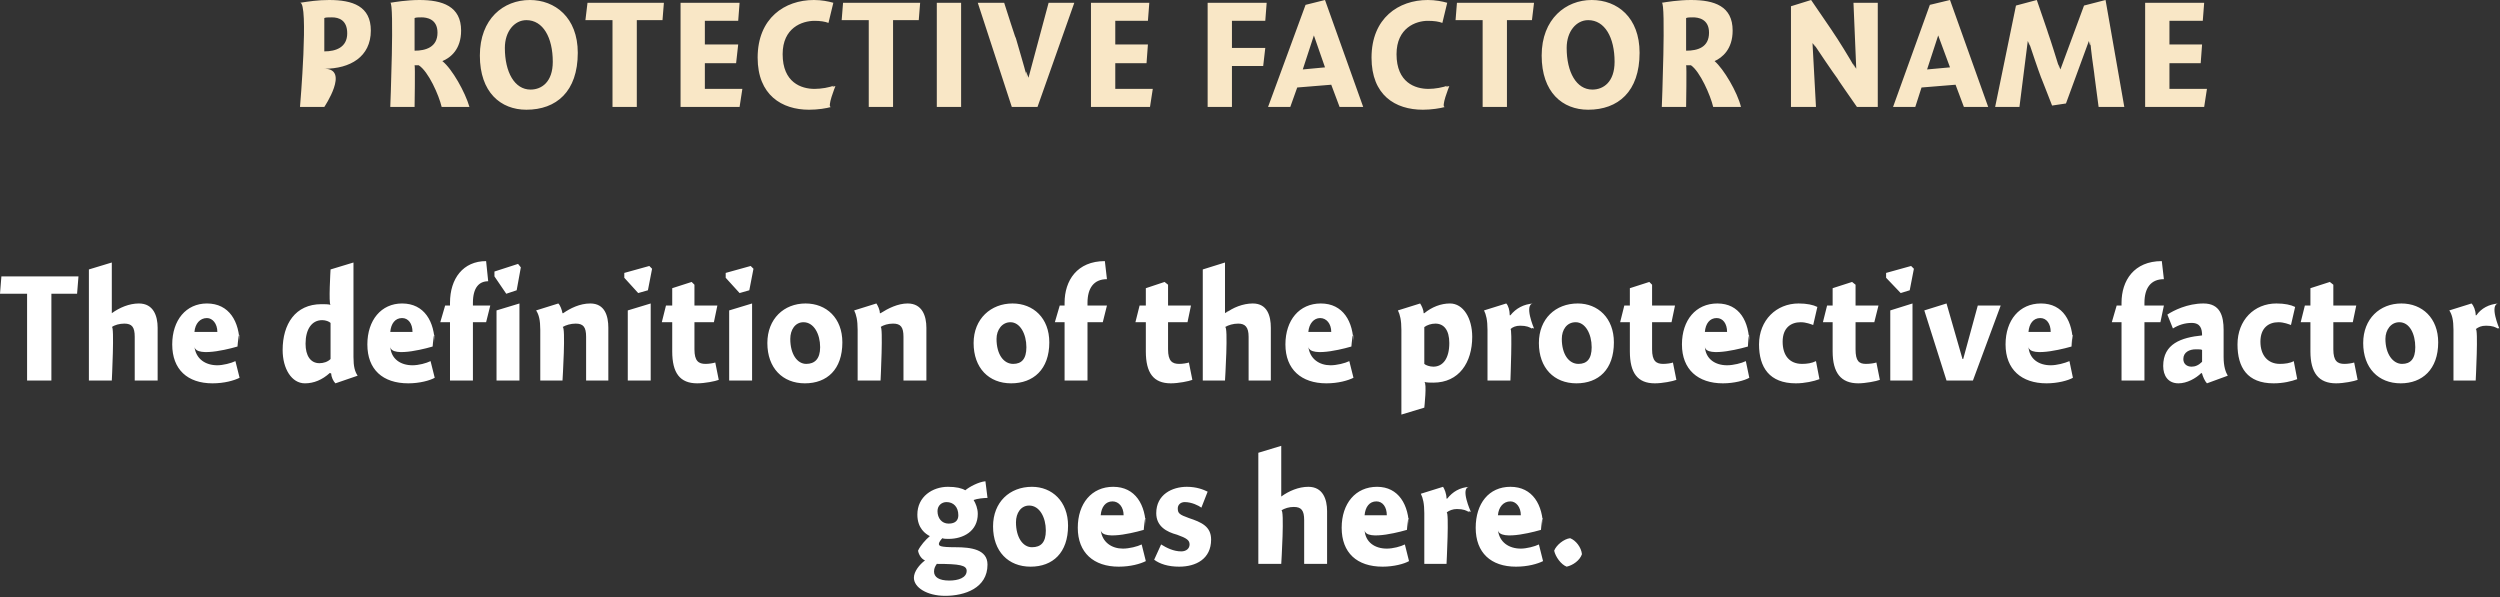
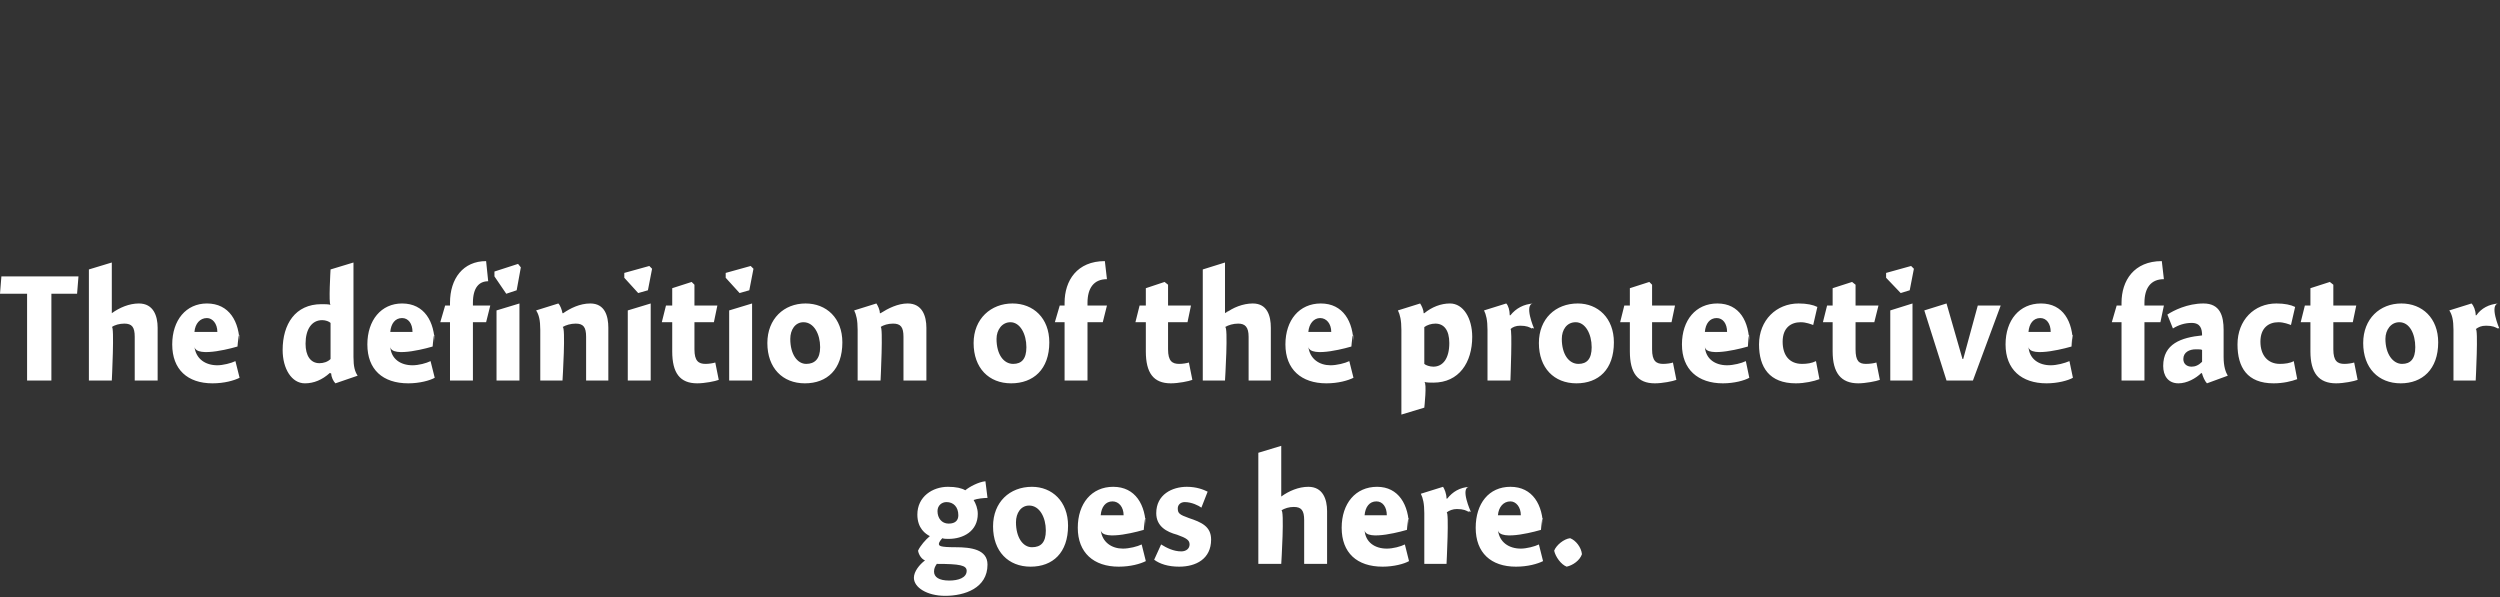
<svg xmlns="http://www.w3.org/2000/svg" version="1.1" style="left: 8.33% !important; width: 83.32% !important;top: 2.02% !important; height73.58% !important;" width="360px" height="86px" viewBox="0 0 360 86">
  <rect x="0" y="0" width="360" height="86" fill="#333333" stroke="none" />
  <desc>Protective Factor Name The definition of the protective factor goes here.</desc>
  <defs />
  <g id="Group5891">
    <path d="M 142.2 71.7 C 141.7 71.7 140.7 71.8 140.2 72.0 C 140.5 72.5 140.8 73.2 140.8 74.0 C 140.8 76.5 138.7 77.6 136.6 77.6 C 136.3 77.6 135.9 77.6 135.7 77.5 C 135.5 77.7 135.2 78.1 135.2 78.3 C 135.2 78.6 135.3 78.8 137.6 78.8 C 139.8 78.8 142.2 79.1 142.2 81.3 C 142.2 84.7 138.9 85.8 136.1 85.8 C 133.5 85.8 131.6 84.6 131.6 83.2 C 131.6 82.3 132.4 81.3 133.2 80.7 C 132.7 80.5 132.3 79.9 132.2 79.3 C 132.5 78.6 133.3 77.7 133.9 77.2 C 133.3 76.9 132.1 76.1 132.1 74.1 C 132.1 71.5 134.3 70.1 136.5 70.1 C 137.7 70.1 138.5 70.3 139.0 70.6 C 139.6 70.1 140.9 69.4 141.9 69.3 C 141.9 69.3 142.2 71.7 142.2 71.7 Z M 136.3 72.3 C 135.6 72.3 135.0 72.8 135.0 73.6 C 135.0 74.6 135.6 75.4 136.6 75.4 C 137.6 75.4 138.0 74.9 138.0 74.2 C 138.0 73.0 137.3 72.3 136.3 72.3 Z M 134.5 82.3 C 134.5 83.1 135.2 83.6 136.7 83.6 C 138.0 83.6 139.2 83.2 139.2 82.2 C 139.2 81.4 138.2 81.2 134.9 81.2 C 134.7 81.5 134.5 81.8 134.5 82.3 Z M 148.4 81.6 C 145.2 81.6 143.0 79.4 143.0 75.8 C 143.0 72.3 145.4 70.1 148.6 70.1 C 151.5 70.1 153.8 72.2 153.8 75.7 C 153.8 79.6 151.6 81.6 148.4 81.6 Z M 148.2 72.8 C 147.0 72.8 146.3 73.9 146.3 75.2 C 146.3 77.4 147.3 78.8 148.6 78.8 C 149.9 78.8 150.6 78.1 150.6 76.4 C 150.6 74.5 149.7 72.8 148.2 72.8 Z M 161.7 79.0 C 162.6 79.0 163.8 78.7 164.4 78.4 C 164.4 78.4 165.0 80.8 165.0 80.8 C 164.2 81.2 162.8 81.6 161.1 81.6 C 157.5 81.6 155.2 79.6 155.2 76.0 C 155.2 72.5 157.2 70.1 160.3 70.1 C 163.5 70.1 165.0 72.7 165.0 76.0 C 165.0 72.7 164.7 76.3 164.7 76.3 C 164.7 76.3 158.7 78.1 158.5 76.3 C 158.7 78.1 160.1 79.0 161.7 79.0 Z M 161.8 74.2 C 161.8 73.0 161.1 72.2 160.2 72.2 C 159.2 72.2 158.6 73.0 158.5 74.2 C 158.5 74.2 161.8 74.2 161.8 74.2 Z M 173.0 73.1 C 172.6 72.8 171.6 72.3 170.6 72.3 C 170.0 72.3 169.6 72.7 169.6 73.2 C 169.6 73.9 169.8 74.1 171.2 74.6 C 173.0 75.2 174.4 75.8 174.4 77.7 C 174.4 80.5 172.2 81.6 169.8 81.6 C 168.2 81.6 167.0 81.2 166.2 80.6 C 166.2 80.6 167.2 78.4 167.2 78.4 C 168.0 78.9 169.0 79.4 170.1 79.4 C 170.8 79.4 171.3 79.0 171.3 78.4 C 171.3 77.8 170.9 77.5 169.5 77.0 C 168.0 76.6 166.5 75.8 166.5 73.9 C 166.5 71.2 168.8 70.1 170.9 70.1 C 172.3 70.1 173.3 70.5 173.9 70.8 C 173.9 70.8 173.0 73.1 173.0 73.1 Z M 184.5 71.5 C 184.5 71.5 185.6 70.7 184.5 71.5 C 185.6 70.7 187.0 70.1 188.4 70.1 C 190.5 70.1 191.1 71.9 191.1 73.6 C 191.1 71.9 191.1 81.2 191.1 81.2 L 187.8 81.2 C 187.8 81.2 187.8 73.5 187.8 74.9 C 187.8 73.5 187.4 73.0 186.3 73.0 C 185.6 73.0 185.0 73.2 184.5 73.5 C 185.0 73.2 184.5 81.2 184.5 81.2 L 181.2 81.2 L 181.2 65.2 L 184.5 64.2 L 184.5 71.5 Z M 199.7 79.0 C 200.6 79.0 201.7 78.7 202.3 78.4 C 202.3 78.4 202.9 80.8 202.9 80.8 C 202.2 81.2 200.7 81.6 199.1 81.6 C 195.4 81.6 193.2 79.6 193.2 76.0 C 193.2 72.5 195.2 70.1 198.3 70.1 C 201.4 70.1 202.9 72.7 202.9 76.0 C 202.9 72.7 202.6 76.3 202.6 76.3 C 202.6 76.3 196.6 78.1 196.5 76.3 C 196.6 78.1 198.0 79.0 199.7 79.0 Z M 199.7 74.2 C 199.7 73.0 199.1 72.2 198.2 72.2 C 197.2 72.2 196.6 73.0 196.5 74.2 C 196.5 74.2 199.7 74.2 199.7 74.2 Z M 208.3 71.8 C 208.3 71.8 208.4 71.8 208.4 71.8 C 209.2 70.8 210.2 70.2 211.6 70.1 C 210.2 70.2 211.8 73.7 211.8 73.7 C 211.8 73.7 211.2 73.5 211.6 73.8 C 211.2 73.5 210.7 73.3 209.8 73.3 C 209.2 73.3 208.7 73.5 208.3 73.8 C 208.7 73.5 208.3 81.2 208.3 81.2 L 205.1 81.2 C 205.1 81.2 205.1 72.5 205.1 73.9 C 205.1 72.5 204.9 71.7 204.6 71.1 C 204.6 71.1 207.8 70.1 207.8 70.1 C 208.0 70.4 208.3 71.1 208.3 71.8 Z M 219.0 79.0 C 219.8 79.0 221.0 78.7 221.6 78.4 C 221.6 78.4 222.2 80.8 222.2 80.8 C 221.4 81.2 220.0 81.6 218.3 81.6 C 214.7 81.6 212.5 79.6 212.5 76.0 C 212.5 72.5 214.4 70.1 217.5 70.1 C 220.7 70.1 222.2 72.7 222.2 76.0 C 222.2 72.7 221.9 76.3 221.9 76.3 C 221.9 76.3 215.9 78.1 215.7 76.3 C 215.9 78.1 217.3 79.0 219.0 79.0 Z M 219.0 74.2 C 219.0 73.0 218.3 72.2 217.5 72.2 C 216.5 72.2 215.8 73.0 215.7 74.2 C 215.7 74.2 219.0 74.2 219.0 74.2 Z M 227.8 79.8 C 227.5 80.7 226.5 81.4 225.6 81.6 C 224.8 81.3 224.0 80.2 223.8 79.3 C 224.1 78.5 225.2 77.6 226.1 77.5 C 226.9 77.8 227.7 78.8 227.8 79.8 Z " stroke="none" fill="#fff" />
    <path d="M 7.4 54.8 L 3.9 54.8 L 3.9 42.3 L 0.0 42.3 L 0.2 39.8 L 11.3 39.8 L 11.1 42.3 L 7.4 42.3 L 7.4 54.8 Z M 16.1 45.1 C 16.1 45.1 17.2 44.3 16.1 45.1 C 17.2 44.3 18.6 43.7 20.0 43.7 C 22.1 43.7 22.7 45.5 22.7 47.2 C 22.7 45.5 22.7 54.8 22.7 54.8 L 19.4 54.8 C 19.4 54.8 19.4 47.1 19.4 48.5 C 19.4 47.1 19.0 46.6 17.9 46.6 C 17.2 46.6 16.5 46.8 16.1 47.1 C 16.5 46.8 16.1 54.8 16.1 54.8 L 12.8 54.8 L 12.8 38.8 L 16.1 37.8 L 16.1 45.1 Z M 31.3 52.6 C 32.1 52.6 33.3 52.3 33.9 52.0 C 33.9 52.0 34.5 54.4 34.5 54.4 C 33.7 54.8 32.3 55.2 30.6 55.2 C 27.0 55.2 24.8 53.2 24.8 49.6 C 24.8 46.1 26.8 43.7 29.8 43.7 C 33.0 43.7 34.5 46.3 34.5 49.6 C 34.5 46.3 34.2 49.9 34.2 49.9 C 34.2 49.9 28.2 51.7 28.0 49.9 C 28.2 51.7 29.6 52.6 31.3 52.6 Z M 31.3 47.8 C 31.3 46.6 30.6 45.8 29.8 45.8 C 28.8 45.8 28.1 46.6 28.0 47.8 C 28.0 47.8 31.3 47.8 31.3 47.8 Z M 50.9 51.4 C 50.9 52.8 51.1 53.5 51.5 54.1 C 51.5 54.1 48.3 55.2 48.3 55.2 C 48.0 54.9 47.7 54.3 47.7 53.8 C 47.7 53.8 47.5 53.7 47.5 53.7 C 46.4 54.7 45.2 55.2 43.9 55.2 C 42.0 55.2 40.7 53.1 40.7 50.4 C 40.7 46.7 42.5 43.8 46.3 43.8 C 46.8 43.8 47.3 43.8 47.6 43.9 C 47.3 43.8 47.6 38.8 47.6 38.8 L 50.9 37.8 C 50.9 37.8 50.9 52.8 50.9 51.4 Z M 46.4 46.1 C 44.9 46.1 44.0 47.4 44.0 49.5 C 44.0 51.2 44.7 52.3 46.0 52.3 C 46.6 52.3 47.2 52.1 47.6 51.7 C 47.6 51.7 47.6 46.5 47.6 46.5 C 47.4 46.3 46.9 46.1 46.4 46.1 Z M 59.4 52.6 C 60.3 52.6 61.4 52.3 62.0 52.0 C 62.0 52.0 62.6 54.4 62.6 54.4 C 61.9 54.8 60.4 55.2 58.8 55.2 C 55.1 55.2 52.9 53.2 52.9 49.6 C 52.9 46.1 54.9 43.7 57.9 43.7 C 61.1 43.7 62.6 46.3 62.6 49.6 C 62.6 46.3 62.3 49.9 62.3 49.9 C 62.3 49.9 56.3 51.7 56.2 49.9 C 56.3 51.7 57.7 52.6 59.4 52.6 Z M 59.4 47.8 C 59.4 46.6 58.8 45.8 57.9 45.8 C 56.9 45.8 56.3 46.6 56.2 47.8 C 56.2 47.8 59.4 47.8 59.4 47.8 Z M 64.8 44.0 C 64.8 44.0 64.8 40.1 64.8 43.6 C 64.8 40.1 66.7 37.6 70.0 37.6 C 70.0 37.6 70.3 40.5 70.3 40.5 C 69.0 40.5 68.1 41.4 68.1 43.6 C 68.1 41.4 68.1 44.0 68.1 44.0 L 70.6 44.0 L 70.0 46.4 L 68.1 46.4 L 68.1 54.8 L 64.8 54.8 L 64.8 46.4 L 63.4 46.4 L 64.1 44.0 L 64.8 44.0 Z M 71.5 54.8 L 71.5 44.7 L 74.8 43.7 L 74.8 54.8 L 71.5 54.8 Z M 75.0 38.5 L 74.4 41.8 L 72.9 42.3 L 71.2 39.8 L 71.2 39.1 L 74.6 38.0 L 75.0 38.5 Z M 81.0 45.1 C 81.0 45.1 81.1 45.1 81.1 45.1 C 82.1 44.4 83.5 43.7 85.0 43.7 C 87.1 43.7 87.6 45.5 87.6 47.2 C 87.6 45.5 87.6 54.8 87.6 54.8 L 84.4 54.8 C 84.4 54.8 84.4 47.1 84.4 48.5 C 84.4 47.1 84.0 46.6 82.9 46.6 C 82.2 46.6 81.5 46.8 81.0 47.1 C 81.5 46.8 81.0 54.8 81.0 54.8 L 77.8 54.8 C 77.8 54.8 77.8 46.1 77.8 47.5 C 77.8 46.1 77.6 45.3 77.2 44.7 C 77.2 44.7 80.4 43.7 80.4 43.7 C 80.7 44.0 80.9 44.6 81.0 45.1 Z M 90.4 54.8 L 90.4 44.7 L 93.7 43.7 L 93.7 54.8 L 90.4 54.8 Z M 93.9 38.7 L 93.3 41.8 L 91.9 42.2 L 89.9 40.0 L 89.9 39.3 L 93.5 38.3 L 93.9 38.7 Z M 103.3 44.0 L 102.8 46.4 L 100.0 46.4 C 100.0 46.4 100.0 52.0 100.0 50.3 C 100.0 52.0 100.6 52.4 101.6 52.4 C 102.1 52.4 102.7 52.3 103.0 52.2 C 103.0 52.2 103.5 54.7 103.5 54.7 C 103.0 54.9 101.5 55.2 100.4 55.2 C 97.9 55.2 96.8 53.7 96.8 50.6 C 96.8 53.7 96.8 46.4 96.8 46.4 L 95.3 46.4 L 95.9 44.0 L 96.8 44.0 L 96.8 41.5 L 99.6 40.6 L 100.0 41.0 L 100.0 44.0 L 103.3 44.0 Z M 105.0 54.8 L 105.0 44.7 L 108.3 43.7 L 108.3 54.8 L 105.0 54.8 Z M 108.5 38.7 L 107.9 41.8 L 106.5 42.2 L 104.5 40.0 L 104.5 39.3 L 108.1 38.3 L 108.5 38.7 Z M 115.9 55.2 C 112.7 55.2 110.5 53.0 110.5 49.4 C 110.5 45.9 112.9 43.7 116.0 43.7 C 119.0 43.7 121.3 45.8 121.3 49.3 C 121.3 53.2 119.1 55.2 115.9 55.2 Z M 115.7 46.4 C 114.5 46.4 113.8 47.5 113.8 48.8 C 113.8 51.0 114.8 52.4 116.1 52.4 C 117.3 52.4 118.1 51.7 118.1 50.0 C 118.1 48.1 117.2 46.4 115.7 46.4 Z M 126.7 45.1 C 126.7 45.1 126.8 45.1 126.8 45.1 C 127.9 44.4 129.3 43.7 130.7 43.7 C 132.8 43.7 133.4 45.5 133.4 47.2 C 133.4 45.5 133.4 54.8 133.4 54.8 L 130.1 54.8 C 130.1 54.8 130.1 47.1 130.1 48.5 C 130.1 47.1 129.7 46.6 128.6 46.6 C 127.9 46.6 127.2 46.8 126.8 47.1 C 127.2 46.8 126.8 54.8 126.8 54.8 L 123.5 54.8 C 123.5 54.8 123.5 46.1 123.5 47.5 C 123.5 46.1 123.3 45.3 123.0 44.7 C 123.0 44.7 126.2 43.7 126.2 43.7 C 126.4 44.0 126.7 44.6 126.7 45.1 Z M 145.6 55.2 C 142.4 55.2 140.2 53.0 140.2 49.4 C 140.2 45.9 142.7 43.7 145.8 43.7 C 148.8 43.7 151.1 45.8 151.1 49.3 C 151.1 53.2 148.8 55.2 145.6 55.2 Z M 145.5 46.4 C 144.3 46.4 143.5 47.5 143.5 48.8 C 143.5 51.0 144.5 52.4 145.9 52.4 C 147.1 52.4 147.8 51.7 147.8 50.0 C 147.8 48.1 146.9 46.4 145.5 46.4 Z M 153.3 44.0 C 153.3 44.0 153.3 40.4 153.3 43.6 C 153.3 40.4 155.1 37.6 159.1 37.6 C 159.1 37.6 159.4 40.2 159.4 40.2 C 157.5 40.2 156.6 41.5 156.6 43.6 C 156.6 41.5 156.6 44.0 156.6 44.0 L 159.4 44.0 L 158.8 46.4 L 156.6 46.4 L 156.6 54.8 L 153.3 54.8 L 153.3 46.4 L 151.9 46.4 L 152.6 44.0 L 153.3 44.0 Z M 171.5 44.0 L 171.0 46.4 L 168.2 46.4 C 168.2 46.4 168.2 52.0 168.2 50.3 C 168.2 52.0 168.8 52.4 169.8 52.4 C 170.3 52.4 170.9 52.3 171.2 52.2 C 171.2 52.2 171.7 54.7 171.7 54.7 C 171.2 54.9 169.7 55.2 168.6 55.2 C 166.1 55.2 165.0 53.7 165.0 50.6 C 165.0 53.7 165.0 46.4 165.0 46.4 L 163.5 46.4 L 164.1 44.0 L 165.0 44.0 L 165.0 41.5 L 167.7 40.6 L 168.2 41.0 L 168.2 44.0 L 171.5 44.0 Z M 176.4 45.1 C 176.4 45.1 177.5 44.3 176.5 45.1 C 177.5 44.3 179.0 43.7 180.4 43.7 C 182.5 43.7 183.0 45.5 183.0 47.2 C 183.0 45.5 183.0 54.8 183.0 54.8 L 179.8 54.8 C 179.8 54.8 179.8 47.1 179.8 48.5 C 179.8 47.1 179.3 46.6 178.3 46.6 C 177.6 46.6 176.9 46.8 176.4 47.1 C 176.9 46.8 176.4 54.8 176.4 54.8 L 173.2 54.8 L 173.2 38.8 L 176.4 37.8 L 176.4 45.1 Z M 191.6 52.6 C 192.5 52.6 193.7 52.3 194.3 52.0 C 194.3 52.0 194.9 54.4 194.9 54.4 C 194.1 54.8 192.7 55.2 191.0 55.2 C 187.4 55.2 185.1 53.2 185.1 49.6 C 185.1 46.1 187.1 43.7 190.2 43.7 C 193.4 43.7 194.9 46.3 194.9 49.6 C 194.9 46.3 194.6 49.9 194.6 49.9 C 194.6 49.9 188.6 51.7 188.4 49.9 C 188.6 51.7 190.0 52.6 191.6 52.6 Z M 191.7 47.8 C 191.7 46.6 191.0 45.8 190.1 45.8 C 189.2 45.8 188.5 46.6 188.4 47.8 C 188.4 47.8 191.7 47.8 191.7 47.8 Z M 205.0 45.1 C 205.0 45.1 205.1 45.1 205.1 45.1 C 206.2 44.2 207.5 43.7 208.8 43.7 C 210.7 43.7 212.0 45.8 212.0 48.5 C 212.0 52.2 210.1 55.1 206.4 55.1 C 205.9 55.1 205.5 55.1 205.1 55.0 C 205.5 55.1 205.1 58.7 205.1 58.7 L 201.8 59.7 C 201.8 59.7 201.8 46.1 201.8 47.5 C 201.8 46.1 201.6 45.3 201.3 44.7 C 201.3 44.7 204.5 43.7 204.5 43.7 C 204.7 44.0 205.0 44.6 205.0 45.1 Z M 206.4 52.8 C 207.8 52.8 208.7 51.6 208.7 49.4 C 208.7 47.5 207.9 46.6 206.7 46.6 C 206.1 46.6 205.5 46.8 205.1 47.1 C 205.1 47.1 205.1 52.4 205.1 52.4 C 205.3 52.6 205.9 52.8 206.4 52.8 Z M 217.4 45.4 C 217.4 45.4 217.5 45.4 217.5 45.4 C 218.3 44.4 219.4 43.8 220.8 43.7 C 219.4 43.8 220.9 47.3 220.9 47.3 C 220.9 47.3 220.3 47.1 220.7 47.4 C 220.3 47.1 219.8 46.9 218.9 46.9 C 218.3 46.9 217.8 47.1 217.5 47.4 C 217.8 47.1 217.5 54.8 217.5 54.8 L 214.2 54.8 C 214.2 54.8 214.2 46.1 214.2 47.5 C 214.2 46.1 214.0 45.3 213.7 44.7 C 213.7 44.7 216.9 43.7 216.9 43.7 C 217.2 44.0 217.4 44.7 217.4 45.4 Z M 227.0 55.2 C 223.8 55.2 221.6 53.0 221.6 49.4 C 221.6 45.9 224.0 43.7 227.2 43.7 C 230.1 43.7 232.4 45.8 232.4 49.3 C 232.4 53.2 230.2 55.2 227.0 55.2 Z M 226.9 46.4 C 225.6 46.4 224.9 47.5 224.9 48.8 C 224.9 51.0 225.9 52.4 227.3 52.4 C 228.5 52.4 229.2 51.7 229.2 50.0 C 229.2 48.1 228.3 46.4 226.9 46.4 Z M 241.2 44.0 L 240.7 46.4 L 237.9 46.4 C 237.9 46.4 237.9 52.0 237.9 50.3 C 237.9 52.0 238.5 52.4 239.5 52.4 C 240.0 52.4 240.7 52.3 240.9 52.2 C 240.9 52.2 241.4 54.7 241.4 54.7 C 240.9 54.9 239.4 55.2 238.3 55.2 C 235.8 55.2 234.7 53.7 234.7 50.6 C 234.7 53.7 234.7 46.4 234.7 46.4 L 233.3 46.4 L 233.9 44.0 L 234.7 44.0 L 234.7 41.5 L 237.5 40.6 L 237.9 41.0 L 237.9 44.0 L 241.2 44.0 Z M 248.7 52.6 C 249.6 52.6 250.8 52.3 251.4 52.0 C 251.4 52.0 251.9 54.4 251.9 54.4 C 251.2 54.8 249.7 55.2 248.1 55.2 C 244.5 55.2 242.2 53.2 242.2 49.6 C 242.2 46.1 244.2 43.7 247.3 43.7 C 250.5 43.7 251.9 46.3 251.9 49.6 C 251.9 46.3 251.7 49.9 251.7 49.9 C 251.7 49.9 245.6 51.7 245.5 49.9 C 245.6 51.7 247.0 52.6 248.7 52.6 Z M 248.7 47.8 C 248.7 46.6 248.1 45.8 247.2 45.8 C 246.2 45.8 245.6 46.6 245.5 47.8 C 245.5 47.8 248.7 47.8 248.7 47.8 Z M 261.1 46.8 C 260.8 46.7 260.1 46.4 259.3 46.4 C 257.9 46.4 256.7 47.2 256.7 49.2 C 256.7 51.2 257.7 52.4 259.5 52.4 C 260.2 52.4 260.9 52.3 261.5 52.0 C 261.5 52.0 262.0 54.6 262.0 54.6 C 261.2 54.9 259.9 55.2 258.6 55.2 C 254.8 55.2 253.3 52.9 253.3 49.6 C 253.3 46.1 255.8 43.7 259.0 43.7 C 260.2 43.7 261.1 43.9 261.7 44.2 C 261.7 44.2 261.1 46.8 261.1 46.8 Z M 270.5 44.0 L 269.9 46.4 L 267.2 46.4 C 267.2 46.4 267.2 52.0 267.2 50.3 C 267.2 52.0 267.7 52.4 268.7 52.4 C 269.3 52.4 269.9 52.3 270.2 52.2 C 270.2 52.2 270.7 54.7 270.7 54.7 C 270.2 54.9 268.6 55.2 267.6 55.2 C 265.1 55.2 263.9 53.7 263.9 50.6 C 263.9 53.7 263.9 46.4 263.9 46.4 L 262.5 46.4 L 263.1 44.0 L 263.9 44.0 L 263.9 41.5 L 266.7 40.6 L 267.2 41.0 L 267.2 44.0 L 270.5 44.0 Z M 272.2 54.8 L 272.2 44.7 L 275.4 43.7 L 275.4 54.8 L 272.2 54.8 Z M 275.6 38.7 L 275.0 41.8 L 273.7 42.2 L 271.6 40.0 L 271.6 39.3 L 275.2 38.3 L 275.6 38.7 Z M 284.8 44.0 L 288.1 44.0 L 284.1 54.8 L 280.3 54.8 L 277.1 44.7 L 280.3 43.7 L 282.6 51.7 L 282.7 51.7 L 284.8 44.0 Z M 295.3 52.6 C 296.2 52.6 297.3 52.3 298.0 52.0 C 298.0 52.0 298.5 54.4 298.5 54.4 C 297.8 54.8 296.3 55.2 294.7 55.2 C 291.1 55.2 288.8 53.2 288.8 49.6 C 288.8 46.1 290.8 43.7 293.9 43.7 C 297.1 43.7 298.5 46.3 298.5 49.6 C 298.5 46.3 298.3 49.9 298.3 49.9 C 298.3 49.9 292.2 51.7 292.1 49.9 C 292.2 51.7 293.6 52.6 295.3 52.6 Z M 295.3 47.8 C 295.3 46.6 294.7 45.8 293.8 45.8 C 292.8 45.8 292.2 46.6 292.1 47.8 C 292.1 47.8 295.3 47.8 295.3 47.8 Z M 305.5 44.0 C 305.5 44.0 305.5 40.4 305.5 43.6 C 305.5 40.4 307.3 37.6 311.3 37.6 C 311.3 37.6 311.6 40.2 311.6 40.2 C 309.7 40.2 308.8 41.5 308.8 43.6 C 308.8 41.5 308.8 44.0 308.8 44.0 L 311.6 44.0 L 311.1 46.4 L 308.8 46.4 L 308.8 54.8 L 305.5 54.8 L 305.5 46.4 L 304.1 46.4 L 304.8 44.0 L 305.5 44.0 Z M 317.8 55.2 C 317.5 54.9 317.2 54.2 317.1 53.8 C 317.1 53.8 317.0 53.7 317.0 53.7 C 316.2 54.5 314.9 55.2 313.7 55.2 C 312.2 55.2 311.5 54.1 311.5 52.7 C 311.5 49.5 314.1 48.6 317.1 48.3 C 317.1 47.4 316.9 46.5 315.6 46.5 C 314.6 46.5 313.7 46.8 312.9 47.3 C 312.9 47.3 312.1 45.3 312.1 45.3 C 313.0 44.7 315.0 43.7 317.3 43.7 C 319.7 43.7 320.2 45.5 320.2 47.5 C 320.2 47.5 320.2 51.4 320.2 51.4 C 320.2 52.8 320.5 53.6 320.8 54.1 C 320.8 54.1 317.8 55.2 317.8 55.2 Z M 317.1 50.4 C 317.0 50.3 316.7 50.3 316.2 50.3 C 315.3 50.3 314.4 50.7 314.4 51.7 C 314.4 52.4 314.9 52.8 315.6 52.8 C 316.1 52.8 316.6 52.6 317.1 52.1 C 317.1 52.1 317.1 50.4 317.1 50.4 Z M 329.9 46.8 C 329.6 46.7 328.9 46.4 328.1 46.4 C 326.7 46.4 325.5 47.2 325.5 49.2 C 325.5 51.2 326.6 52.4 328.3 52.4 C 329.0 52.4 329.8 52.3 330.3 52.0 C 330.3 52.0 330.8 54.6 330.8 54.6 C 330.0 54.9 328.8 55.2 327.4 55.2 C 323.6 55.2 322.2 52.9 322.2 49.6 C 322.2 46.1 324.6 43.7 327.8 43.7 C 329.0 43.7 329.9 43.9 330.5 44.2 C 330.5 44.2 329.9 46.8 329.9 46.8 Z M 339.3 44.0 L 338.8 46.4 L 336.0 46.4 C 336.0 46.4 336.0 52.0 336.0 50.3 C 336.0 52.0 336.6 52.4 337.6 52.4 C 338.1 52.4 338.7 52.3 339.0 52.2 C 339.0 52.2 339.5 54.7 339.5 54.7 C 339.0 54.9 337.5 55.2 336.4 55.2 C 333.9 55.2 332.7 53.7 332.7 50.6 C 332.7 53.7 332.7 46.4 332.7 46.4 L 331.3 46.4 L 331.9 44.0 L 332.7 44.0 L 332.7 41.5 L 335.5 40.6 L 336.0 41.0 L 336.0 44.0 L 339.3 44.0 Z M 345.7 55.2 C 342.5 55.2 340.3 53.0 340.3 49.4 C 340.3 45.9 342.7 43.7 345.8 43.7 C 348.8 43.7 351.1 45.8 351.1 49.3 C 351.1 53.2 348.8 55.2 345.7 55.2 Z M 345.5 46.4 C 344.3 46.4 343.5 47.5 343.5 48.8 C 343.5 51.0 344.6 52.4 345.9 52.4 C 347.1 52.4 347.8 51.7 347.8 50.0 C 347.8 48.1 347.0 46.4 345.5 46.4 Z M 356.5 45.4 C 356.5 45.4 356.6 45.4 356.6 45.4 C 357.3 44.4 358.4 43.8 359.8 43.7 C 358.4 43.8 359.9 47.3 359.9 47.3 C 359.9 47.3 359.4 47.1 359.8 47.4 C 359.4 47.1 358.9 46.9 358.0 46.9 C 357.3 46.9 356.9 47.1 356.5 47.4 C 356.9 47.1 356.5 54.8 356.5 54.8 L 353.3 54.8 C 353.3 54.8 353.3 46.1 353.3 47.5 C 353.3 46.1 353.1 45.3 352.7 44.7 C 352.7 44.7 355.9 43.7 355.9 43.7 C 356.2 44.0 356.5 44.7 356.5 45.4 Z " stroke="none" fill="#fff" />
-     <path d="M 46.7 15.4 L 43.2 15.4 C 43.2 15.4 44.5 0.2 43.2 0.4 C 44.5 0.2 45.8 0.0 47.4 0.0 C 50.8 0.0 53.4 0.9 53.4 4.4 C 53.4 8.2 50.4 9.9 46.7 9.9 C 50.4 9.9 46.7 15.4 46.7 15.4 Z M 50.0 4.8 C 50.0 2.9 48.8 2.5 47.8 2.5 C 47.2 2.5 46.9 2.5 46.7 2.6 C 46.7 2.6 46.7 7.4 46.7 7.4 C 48.4 7.4 50.0 6.8 50.0 4.8 Z M 63.0 4.7 C 63.0 2.7 61.4 2.5 60.7 2.5 C 60.3 2.5 59.9 2.5 59.7 2.6 C 59.7 2.6 59.7 7.3 59.7 7.3 C 61.3 7.3 63.0 6.8 63.0 4.7 Z M 67.6 15.4 C 67.6 15.4 63.6 15.4 63.6 15.4 C 63.2 13.7 61.7 10.3 60.3 9.4 C 60.2 9.4 59.8 9.4 59.7 9.4 C 59.8 9.4 59.7 15.4 59.7 15.4 L 56.2 15.4 C 56.2 15.4 56.8 0.3 56.2 0.4 C 56.8 0.3 58.6 0.0 60.4 0.0 C 63.7 0.0 66.4 0.9 66.4 4.4 C 66.4 7.1 64.9 8.3 63.7 8.8 C 65.1 9.9 67.0 13.3 67.6 15.4 Z M 75.8 15.8 C 72.1 15.8 69.1 13.3 69.1 8.0 C 69.1 2.7 72.5 0.0 76.3 0.0 C 79.9 0.0 83.2 2.5 83.2 7.6 C 83.2 13.2 80.1 15.8 75.8 15.8 Z M 75.8 2.9 C 74.1 2.9 72.7 4.5 72.7 6.9 C 72.7 10.4 74.1 12.9 76.4 12.9 C 78.0 12.9 79.6 11.8 79.6 8.9 C 79.6 5.4 78.2 2.9 75.8 2.9 Z M 91.7 15.4 L 88.2 15.4 L 88.2 2.9 L 84.3 2.9 L 84.6 0.4 L 95.6 0.4 L 95.4 2.9 L 91.7 2.9 L 91.7 15.4 Z M 101.5 6.4 L 106.3 6.4 L 106.0 9.1 L 101.5 9.1 L 101.5 12.8 L 106.9 12.8 L 106.5 15.4 L 98.0 15.4 L 98.0 0.4 L 106.5 0.4 L 106.3 3.0 L 101.5 3.0 L 101.5 6.4 Z M 119.3 3.3 C 118.8 3.1 118.1 3.0 117.3 3.0 C 115.5 3.0 112.7 4.0 112.7 7.8 C 112.7 11.9 115.4 12.8 117.3 12.8 C 118.2 12.8 119.5 12.6 120.1 12.3 C 119.5 12.6 120.3 12.4 120.3 12.4 C 120.3 12.4 119.0 15.6 119.7 15.4 C 119.0 15.6 117.8 15.8 116.5 15.8 C 112.6 15.8 109.1 13.7 109.1 8.3 C 109.1 2.6 113.0 0.0 117.2 0.0 C 118.3 0.0 119.3 0.2 120.0 0.4 C 120.0 0.4 119.3 3.3 119.3 3.3 Z M 128.6 15.4 L 125.1 15.4 L 125.1 2.9 L 121.2 2.9 L 121.4 0.4 L 132.5 0.4 L 132.3 2.9 L 128.6 2.9 L 128.6 15.4 Z M 138.4 0.4 L 138.4 15.4 L 134.9 15.4 L 134.9 0.4 L 138.4 0.4 Z M 145.7 15.4 L 140.8 0.4 L 144.6 0.4 C 144.6 0.4 146.7 7.0 146.2 5.2 C 146.7 7.0 147.4 9.2 147.9 11.2 C 147.4 9.2 148.1 11.2 148.1 11.2 L 151.0 0.4 L 154.7 0.4 L 149.4 15.4 L 145.7 15.4 Z M 160.6 6.4 L 165.3 6.4 L 165.1 9.1 L 160.6 9.1 L 160.6 12.8 L 166.0 12.8 L 165.6 15.4 L 157.1 15.4 L 157.1 0.4 L 165.5 0.4 L 165.3 3.0 L 160.6 3.0 L 160.6 6.4 Z M 177.4 6.9 L 182.2 6.9 L 181.9 9.5 L 177.4 9.5 L 177.4 15.4 L 173.9 15.4 L 173.9 0.4 L 182.4 0.4 L 182.2 3.0 L 177.4 3.0 L 177.4 6.9 Z M 196.3 15.4 L 192.9 15.4 L 191.7 12.2 L 186.8 12.6 L 185.8 15.4 L 182.6 15.4 L 188.0 0.7 L 190.8 0.0 L 196.3 15.4 Z M 190.8 9.7 L 189.2 5.1 L 187.6 10.0 L 190.8 9.7 Z M 207.7 3.3 C 207.2 3.1 206.5 3.0 205.6 3.0 C 203.9 3.0 201.1 4.0 201.1 7.8 C 201.1 11.9 203.8 12.8 205.7 12.8 C 206.6 12.8 207.8 12.6 208.5 12.3 C 207.8 12.6 208.7 12.4 208.7 12.4 C 208.7 12.4 207.4 15.6 208.1 15.4 C 207.4 15.6 206.1 15.8 204.9 15.8 C 200.9 15.8 197.5 13.7 197.5 8.3 C 197.5 2.6 201.4 0.0 205.6 0.0 C 206.7 0.0 207.7 0.2 208.4 0.4 C 208.4 0.4 207.7 3.3 207.7 3.3 Z M 217.0 15.4 L 213.5 15.4 L 213.5 2.9 L 209.6 2.9 L 209.8 0.4 L 220.9 0.4 L 220.6 2.9 L 217.0 2.9 L 217.0 15.4 Z M 228.7 15.8 C 225.0 15.8 222.0 13.3 222.0 8.0 C 222.0 2.7 225.5 0.0 229.2 0.0 C 232.9 0.0 236.1 2.5 236.1 7.6 C 236.1 13.2 233.0 15.8 228.7 15.8 Z M 228.7 2.9 C 227.0 2.9 225.6 4.5 225.6 6.9 C 225.6 10.4 227.0 12.9 229.3 12.9 C 230.9 12.9 232.5 11.8 232.5 8.9 C 232.5 5.4 231.1 2.9 228.7 2.9 Z M 246.1 4.7 C 246.1 2.7 244.5 2.5 243.8 2.5 C 243.4 2.5 243.0 2.5 242.8 2.6 C 242.8 2.6 242.8 7.3 242.8 7.3 C 244.5 7.3 246.1 6.8 246.1 4.7 Z M 250.7 15.4 C 250.7 15.4 246.7 15.4 246.7 15.4 C 246.3 13.7 244.8 10.3 243.5 9.4 C 243.4 9.4 242.9 9.4 242.8 9.4 C 242.9 9.4 242.8 15.4 242.8 15.4 L 239.3 15.4 C 239.3 15.4 239.9 0.3 239.3 0.4 C 239.9 0.3 241.7 0.0 243.5 0.0 C 246.9 0.0 249.5 0.9 249.5 4.4 C 249.5 7.1 248.0 8.3 246.9 8.8 C 248.2 9.9 250.2 13.3 250.7 15.4 Z M 266.9 0.4 L 270.4 0.4 L 270.4 15.4 L 267.4 15.4 C 267.4 15.4 263.7 10.1 264.8 11.6 C 263.7 10.1 261.9 7.4 261.1 6.2 C 261.9 7.4 261.0 6.2 261.0 6.2 L 261.5 15.4 L 257.9 15.4 L 257.9 0.9 L 260.8 0.0 C 260.8 0.0 264.7 5.7 263.8 4.4 C 264.7 5.7 266.3 8.3 267.2 9.9 C 266.3 8.3 267.3 9.9 267.3 9.9 L 266.9 0.4 Z M 286.3 15.4 L 282.8 15.4 L 281.6 12.2 L 276.7 12.6 L 275.8 15.4 L 272.6 15.4 L 277.9 0.7 L 280.8 0.0 L 286.3 15.4 Z M 280.8 9.7 L 279.1 5.1 L 277.5 10.0 L 280.8 9.7 Z M 300.1 0.8 L 303.2 0.0 L 305.9 15.4 L 302.2 15.4 C 302.2 15.4 301.4 9.4 301.6 10.8 C 301.4 9.4 301.1 7.3 301.0 5.9 C 301.1 7.3 300.8 5.9 300.8 5.9 L 297.5 14.9 L 295.5 15.2 C 295.5 15.2 293.4 9.8 294.0 11.4 C 293.4 9.8 292.6 7.4 292.1 5.9 C 292.6 7.4 292.0 5.9 292.0 5.9 L 290.8 15.4 L 287.3 15.4 L 290.3 0.8 L 293.3 0.0 C 293.3 0.0 295.4 6.1 294.8 4.4 C 295.4 6.1 296.1 8.4 296.6 10.0 C 296.1 8.4 296.7 10.0 296.7 10.0 L 300.1 0.8 Z M 312.4 6.4 L 317.1 6.4 L 316.9 9.1 L 312.4 9.1 L 312.4 12.8 L 317.8 12.8 L 317.4 15.4 L 308.9 15.4 L 308.9 0.4 L 317.4 0.4 L 317.2 3.0 L 312.4 3.0 L 312.4 6.4 Z " stroke="none" fill="#f9e7c6" />
  </g>
</svg>